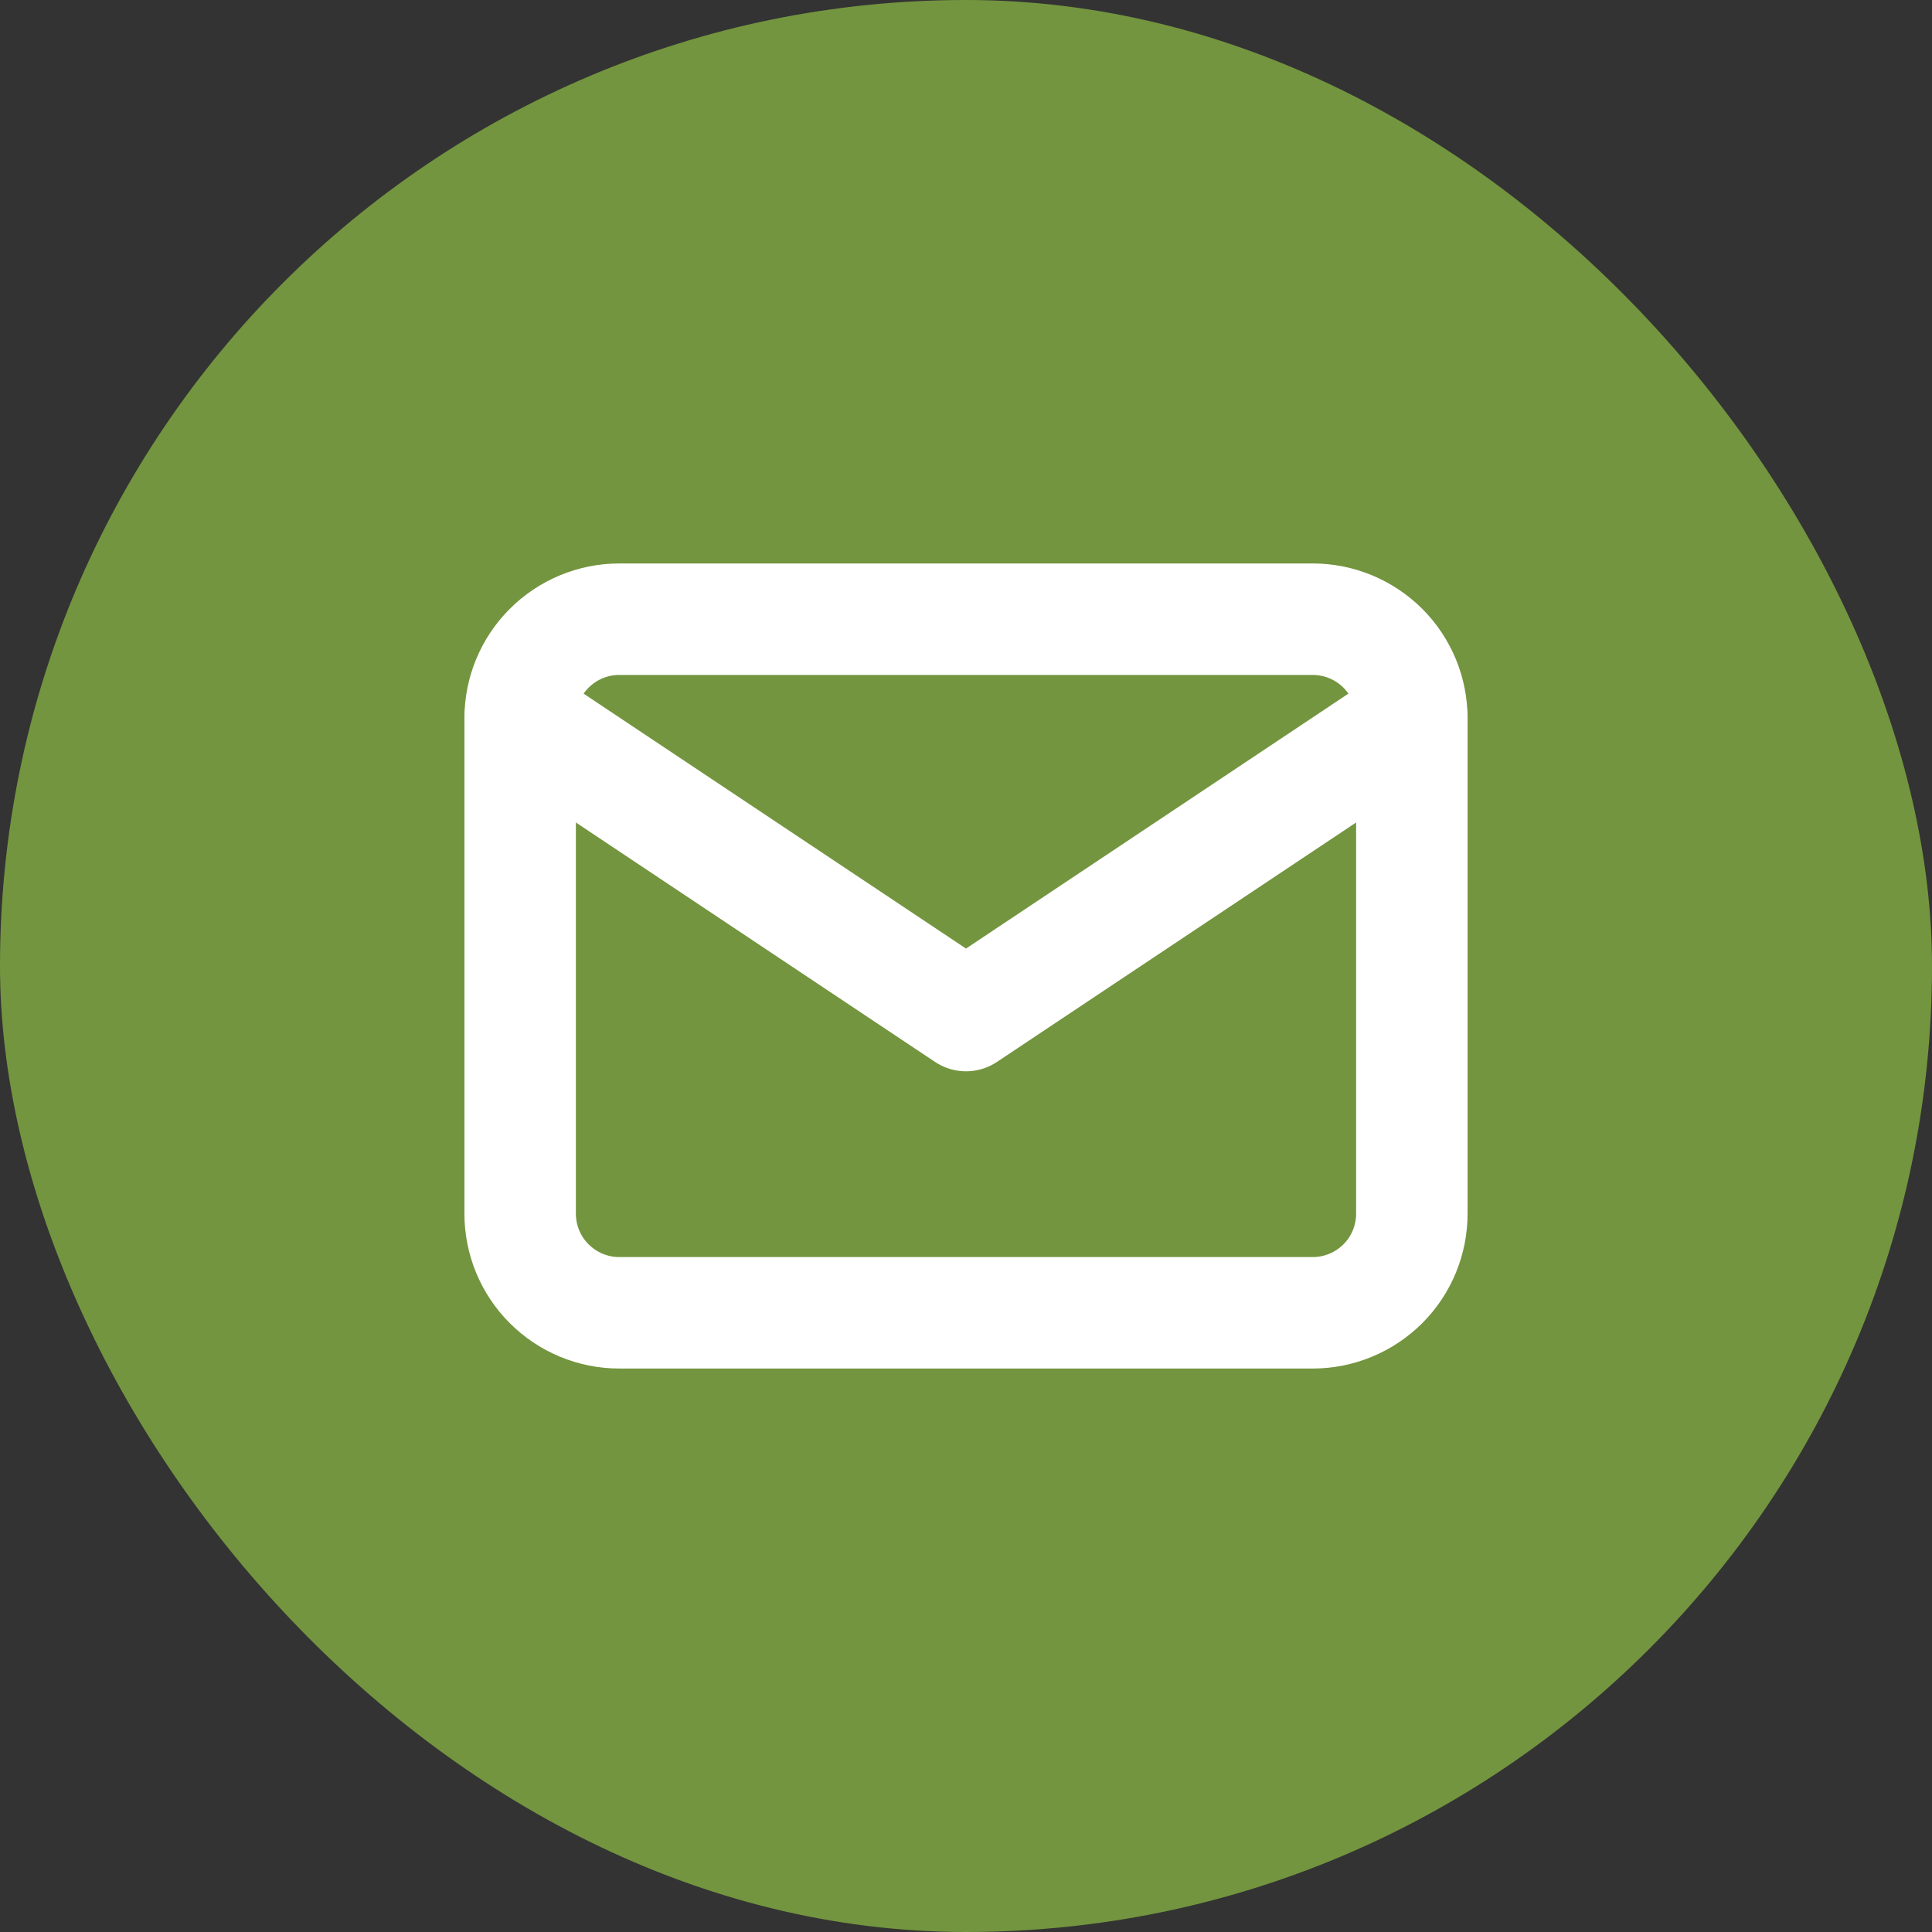
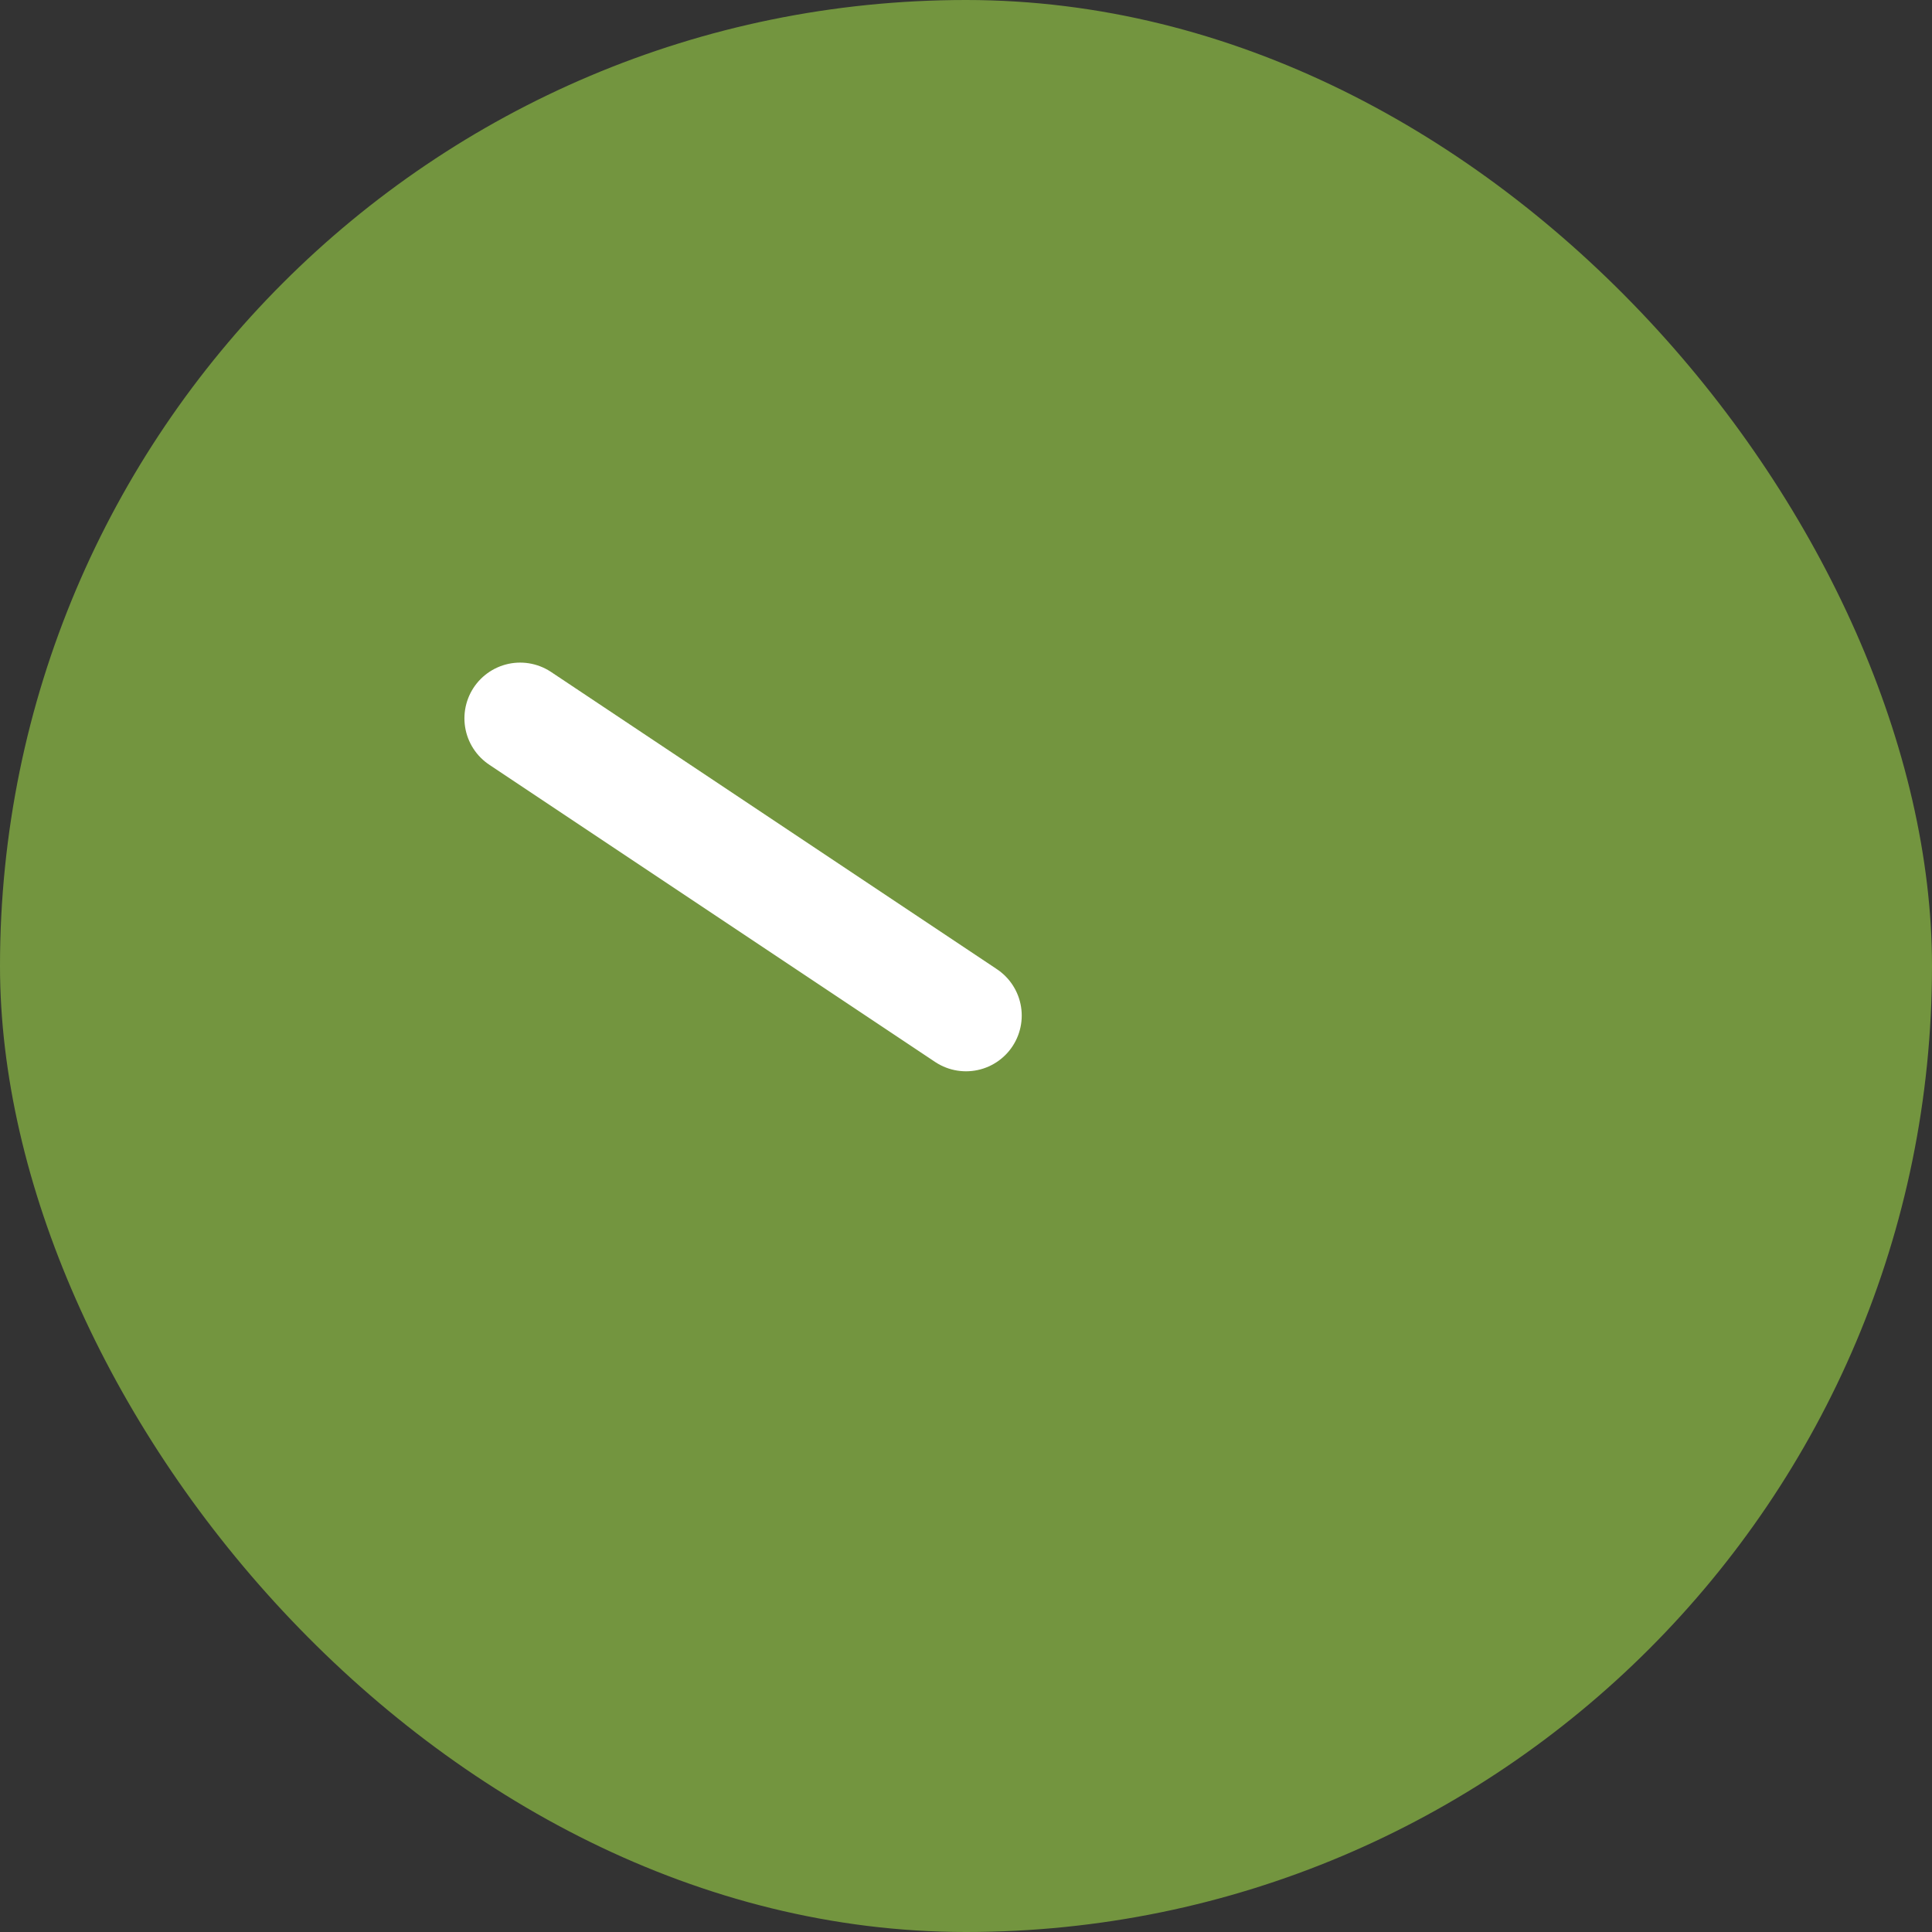
<svg xmlns="http://www.w3.org/2000/svg" width="26" height="26" viewBox="0 0 26 26" fill="none">
  <rect x="0" y="0" width="26" height="26" fill="#333333" stroke="none" />
  <rect width="26" height="26" rx="13" fill="#73953F" />
-   <path d="M7 9.667C7 9.313 7.14 8.974 7.391 8.724C7.641 8.474 7.98 8.333 8.333 8.333H17.667C18.02 8.333 18.359 8.474 18.61 8.724C18.86 8.974 19 9.313 19 9.667V16.333C19 16.687 18.86 17.026 18.61 17.276C18.359 17.526 18.02 17.667 17.667 17.667H8.333C7.98 17.667 7.641 17.526 7.391 17.276C7.14 17.026 7 16.687 7 16.333V9.667Z" stroke="white" stroke-width="1.5" stroke-linecap="round" stroke-linejoin="round" />
-   <path d="M7 9.667L13 13.667L19 9.667" stroke="white" stroke-width="1.5" stroke-linecap="round" stroke-linejoin="round" />
+   <path d="M7 9.667L13 13.667" stroke="white" stroke-width="1.5" stroke-linecap="round" stroke-linejoin="round" />
</svg>